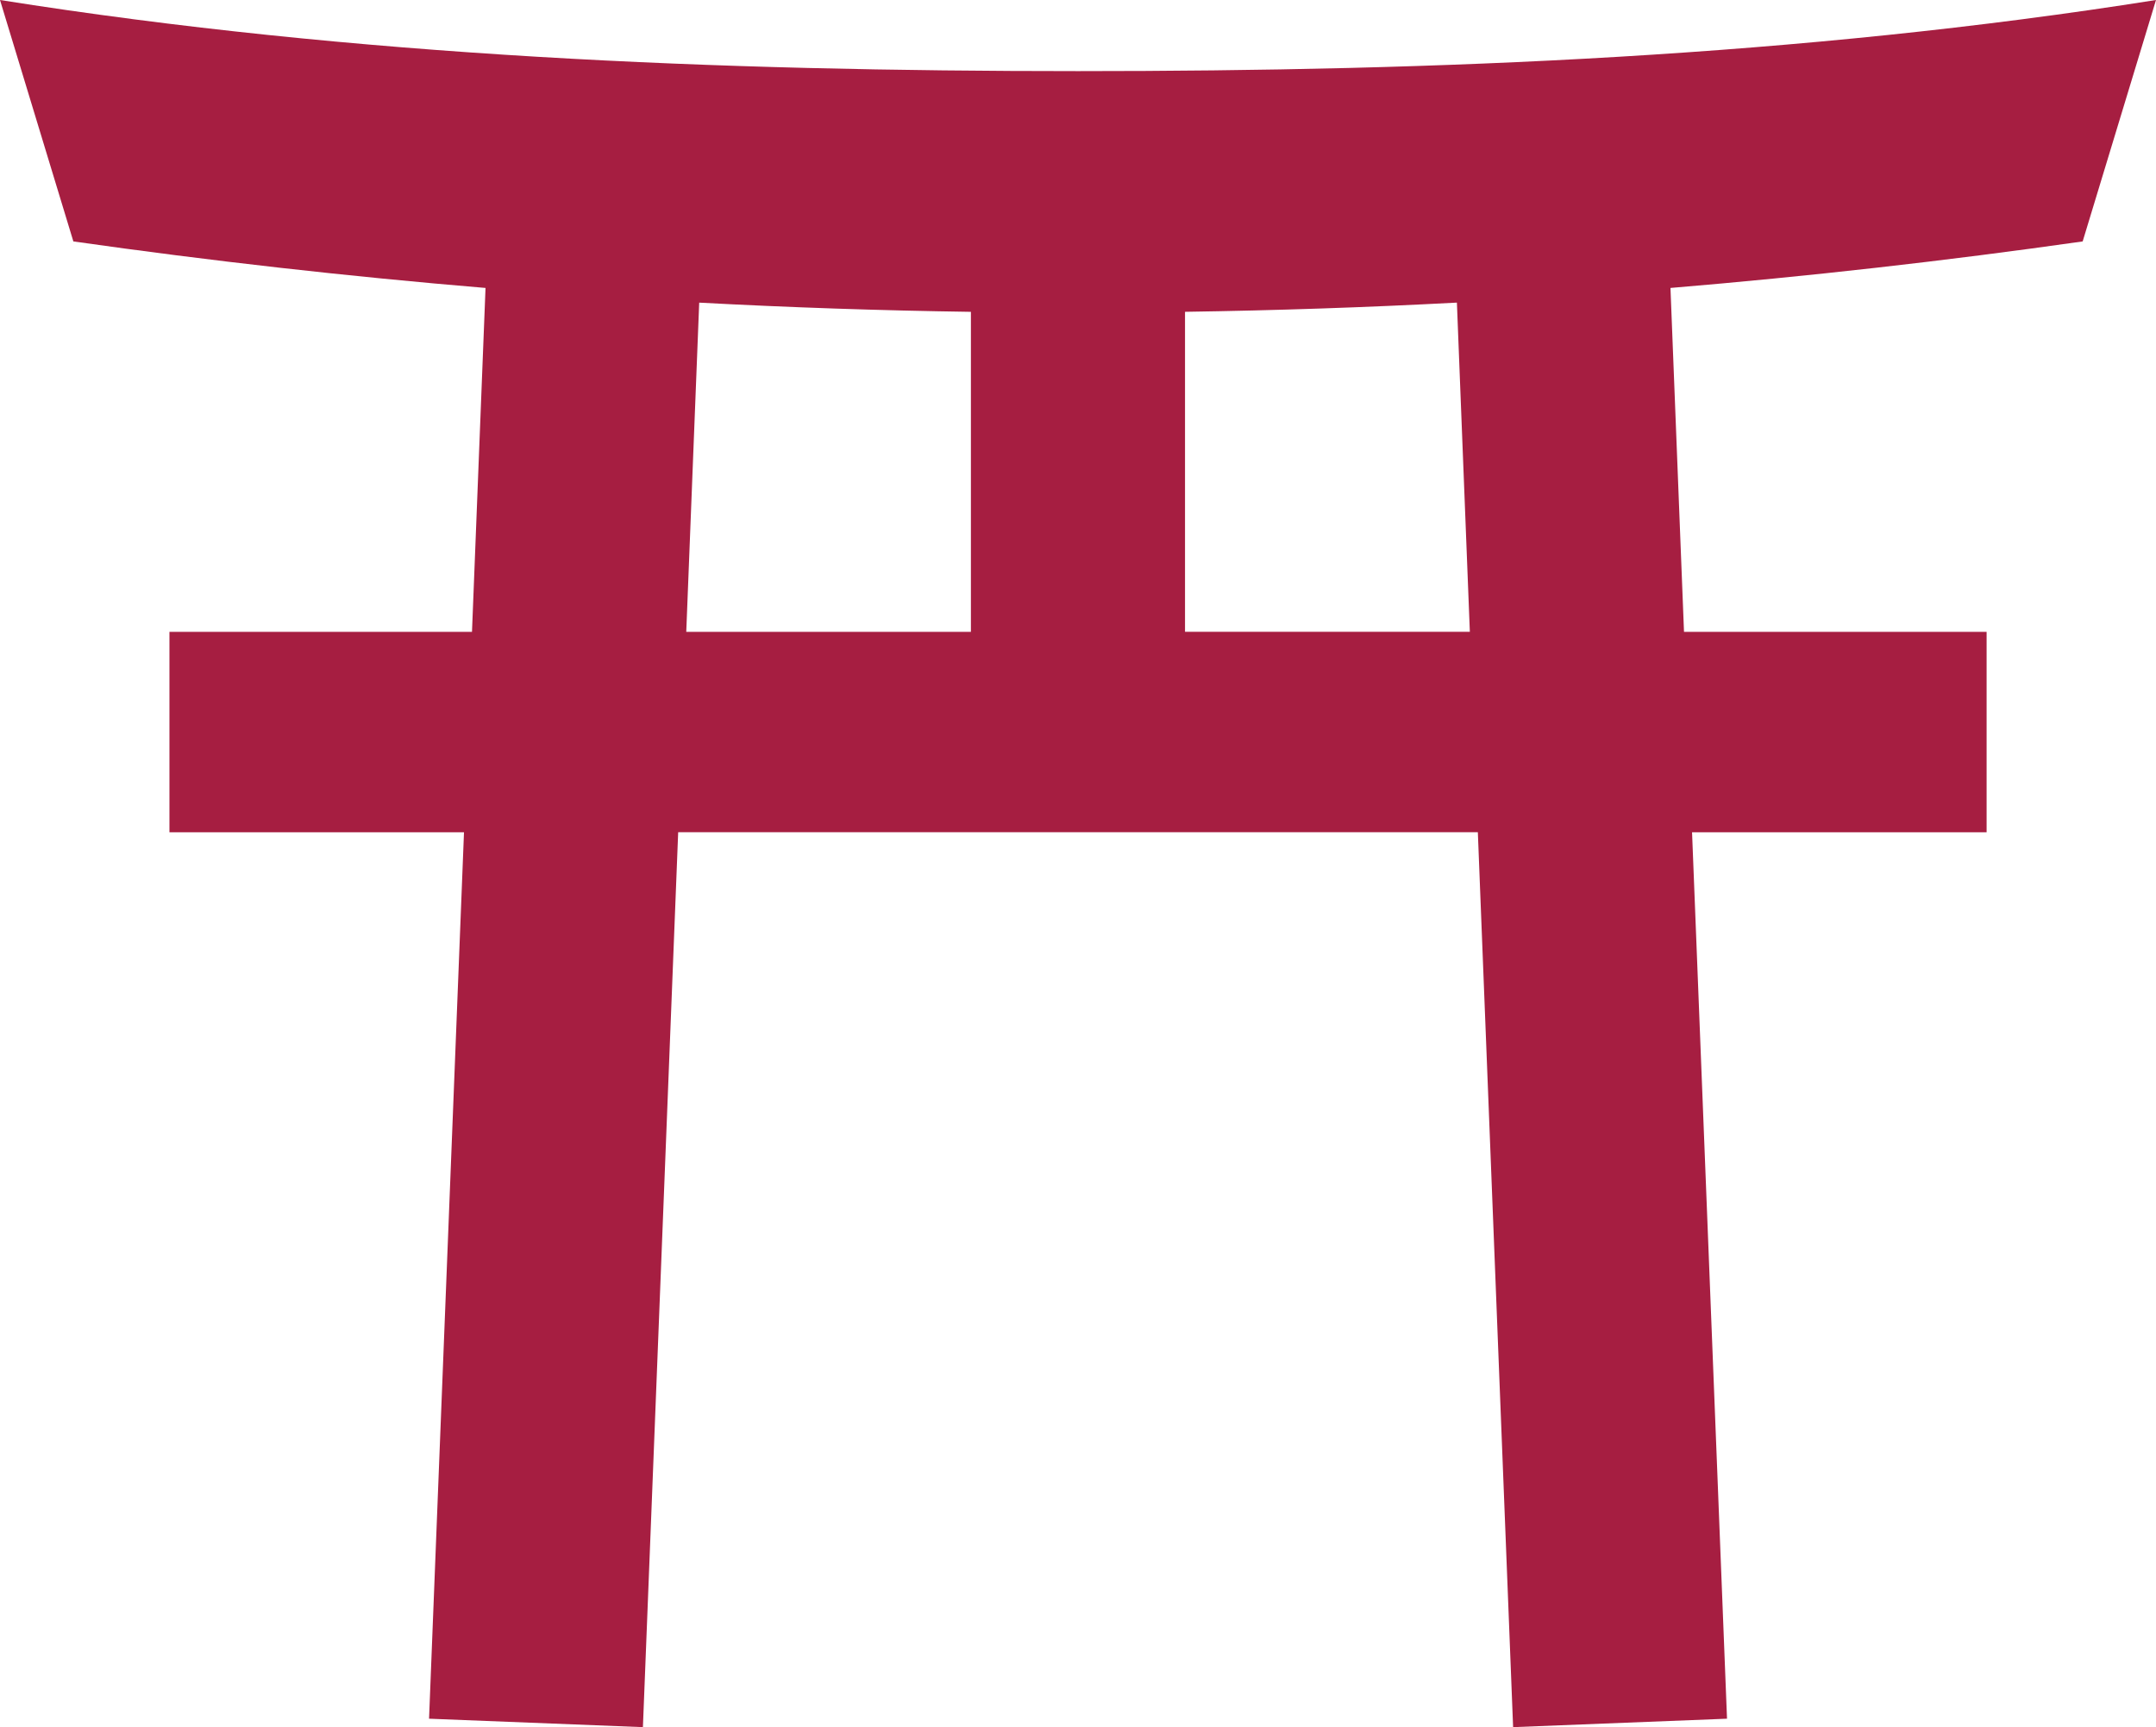
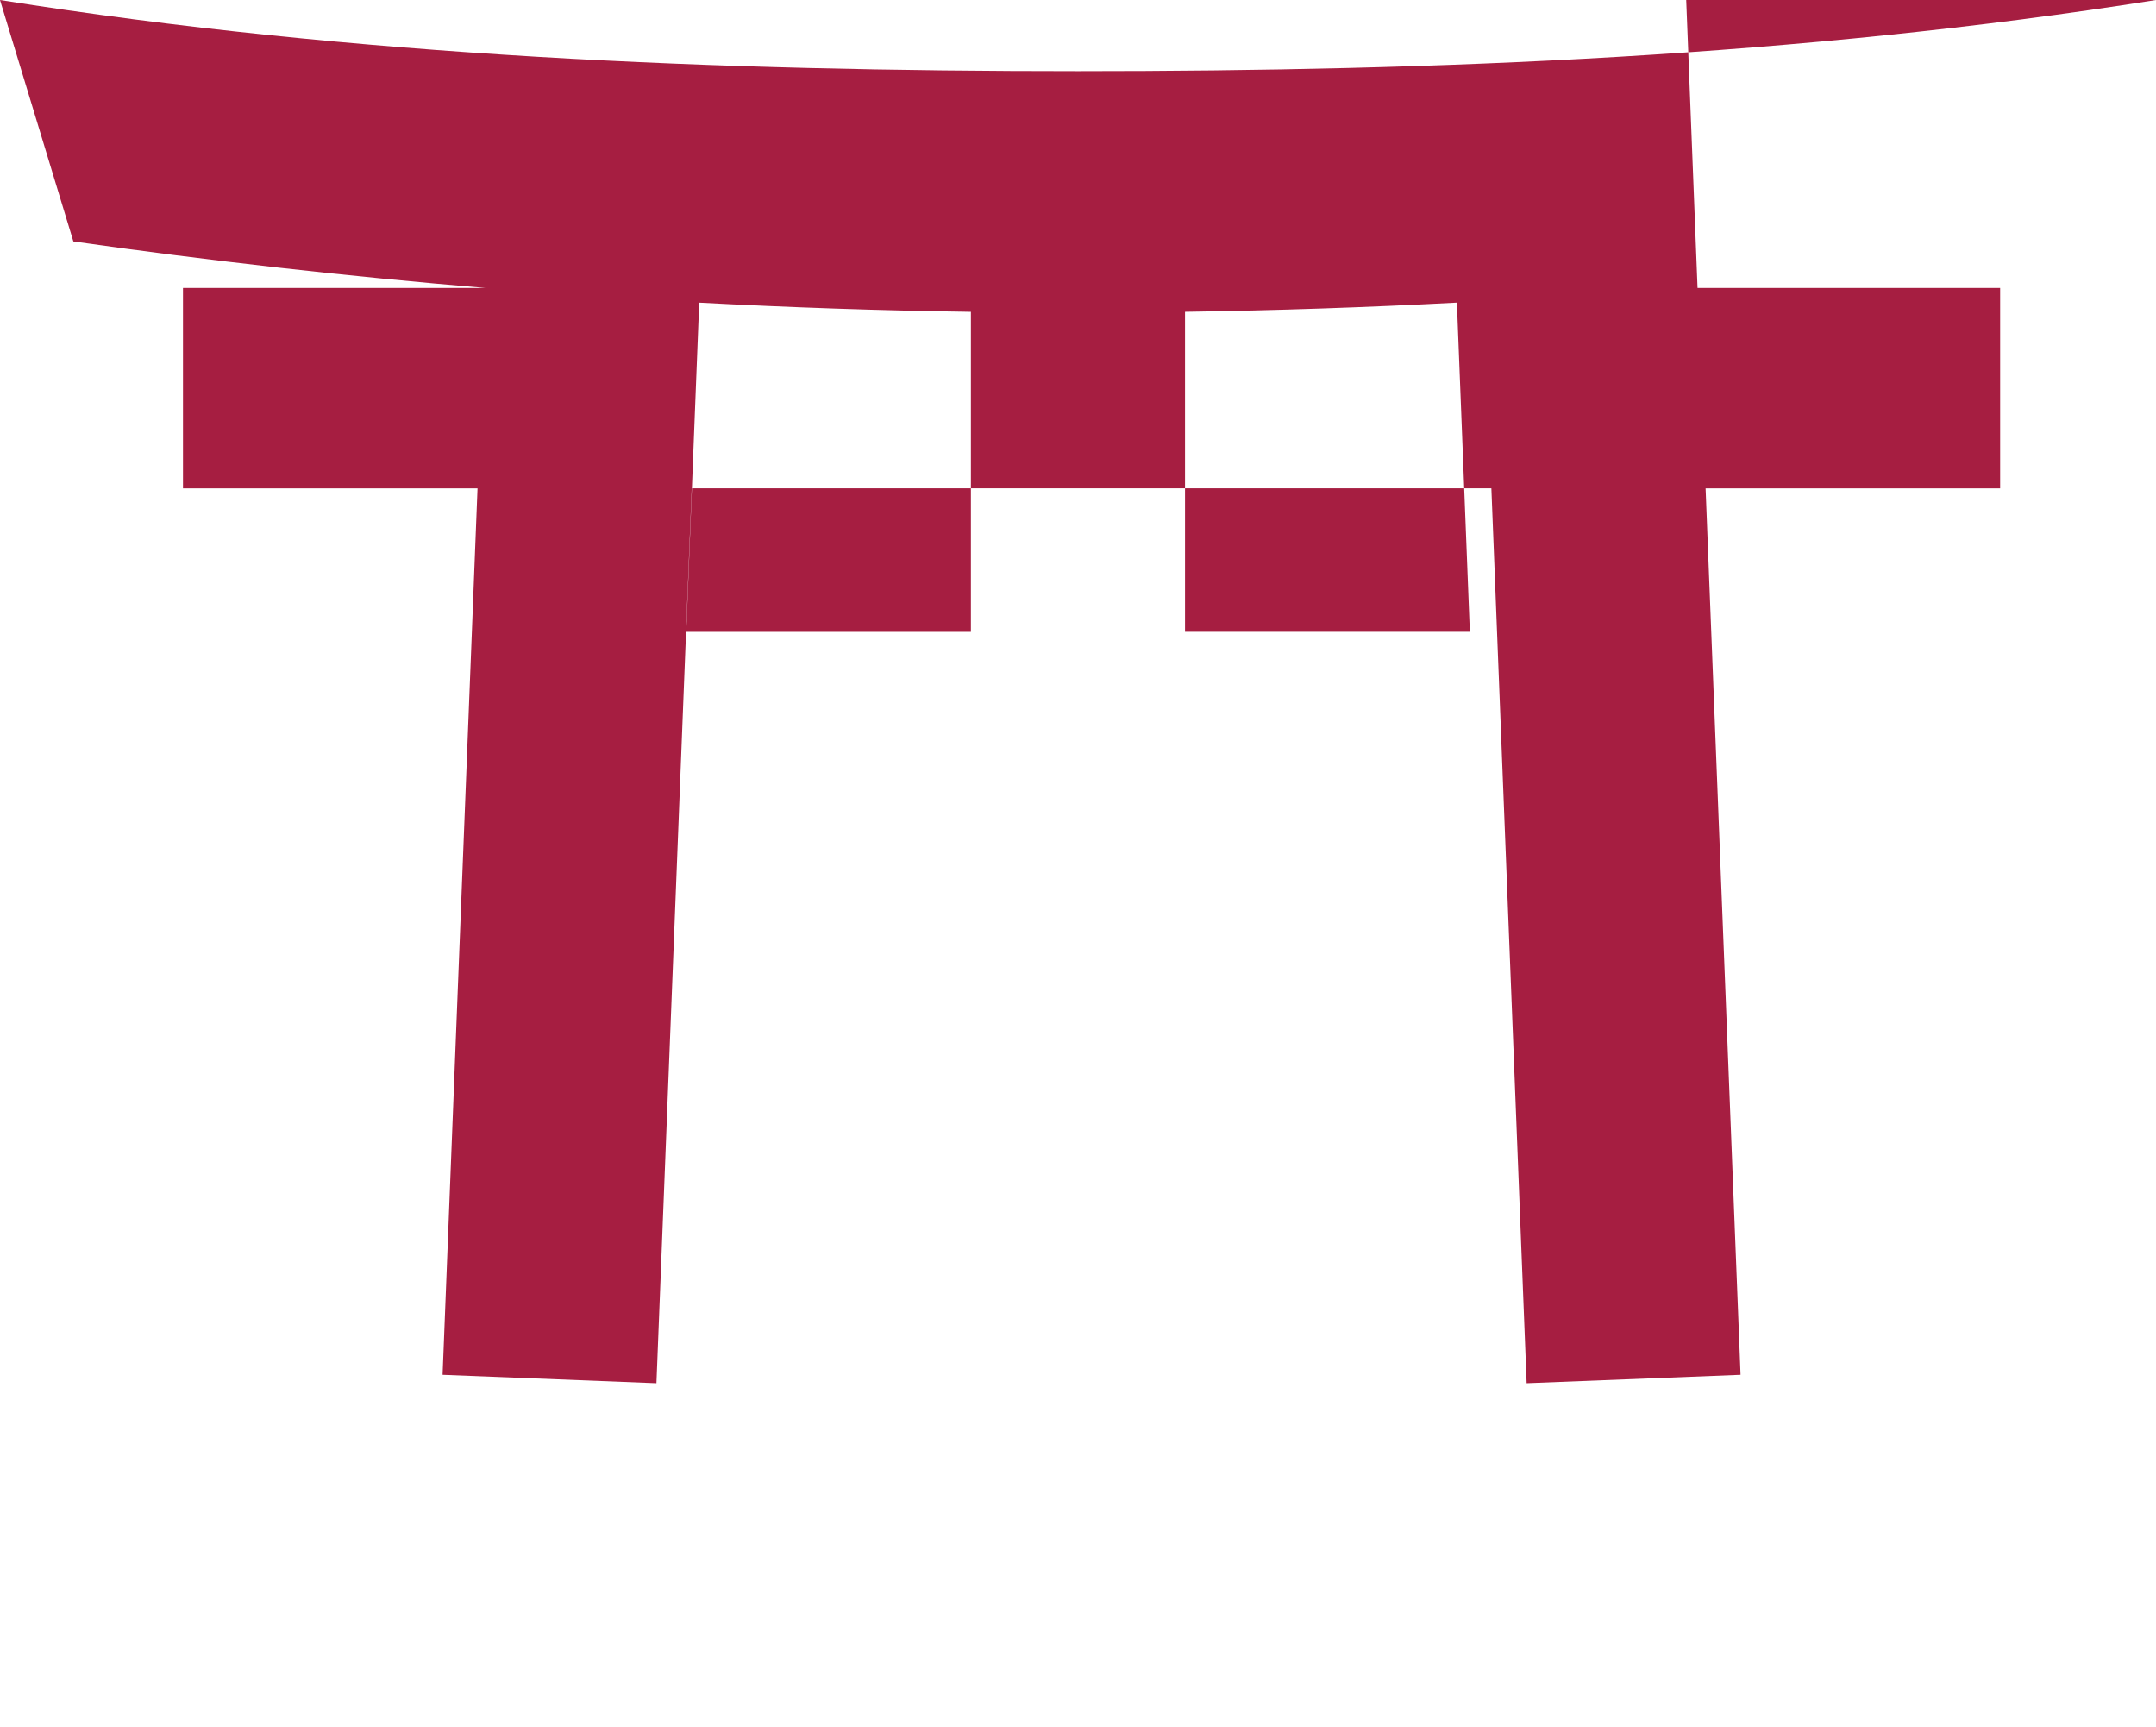
<svg xmlns="http://www.w3.org/2000/svg" height="68" viewBox="0 0 84.907 68" width="84.907">
-   <path d="m84.907 50.975c-14.065 2.23-28.257 2.8-42.455 2.8s-28.388-.57-42.452-2.8l2.889 9.505q8.1 1.152 16.232 1.832l-.533 13.539h-11.915v7.891h11.6l-1.376 34.9 8.422.332 1.389-35.234h31.492l1.389 35.234 8.424-.332-1.377-34.9h11.6v-7.891h-11.917l-.533-13.539q8.134-.68 16.233-1.832zm-46.668 24.876h-11.213l.51-12.961q5.346.286 10.7.362v12.6zm8.429 0v-12.6q5.356-.079 10.707-.362l.51 12.961h-11.217z" fill="#a61e41" transform="translate(0 -50.975)" />
+   <path d="m84.907 50.975c-14.065 2.23-28.257 2.8-42.455 2.8s-28.388-.57-42.452-2.8l2.889 9.505q8.1 1.152 16.232 1.832h-11.915v7.891h11.6l-1.376 34.9 8.422.332 1.389-35.234h31.492l1.389 35.234 8.424-.332-1.377-34.9h11.6v-7.891h-11.917l-.533-13.539q8.134-.68 16.233-1.832zm-46.668 24.876h-11.213l.51-12.961q5.346.286 10.7.362v12.6zm8.429 0v-12.6q5.356-.079 10.707-.362l.51 12.961h-11.217z" fill="#a61e41" transform="translate(0 -50.975)" />
</svg>